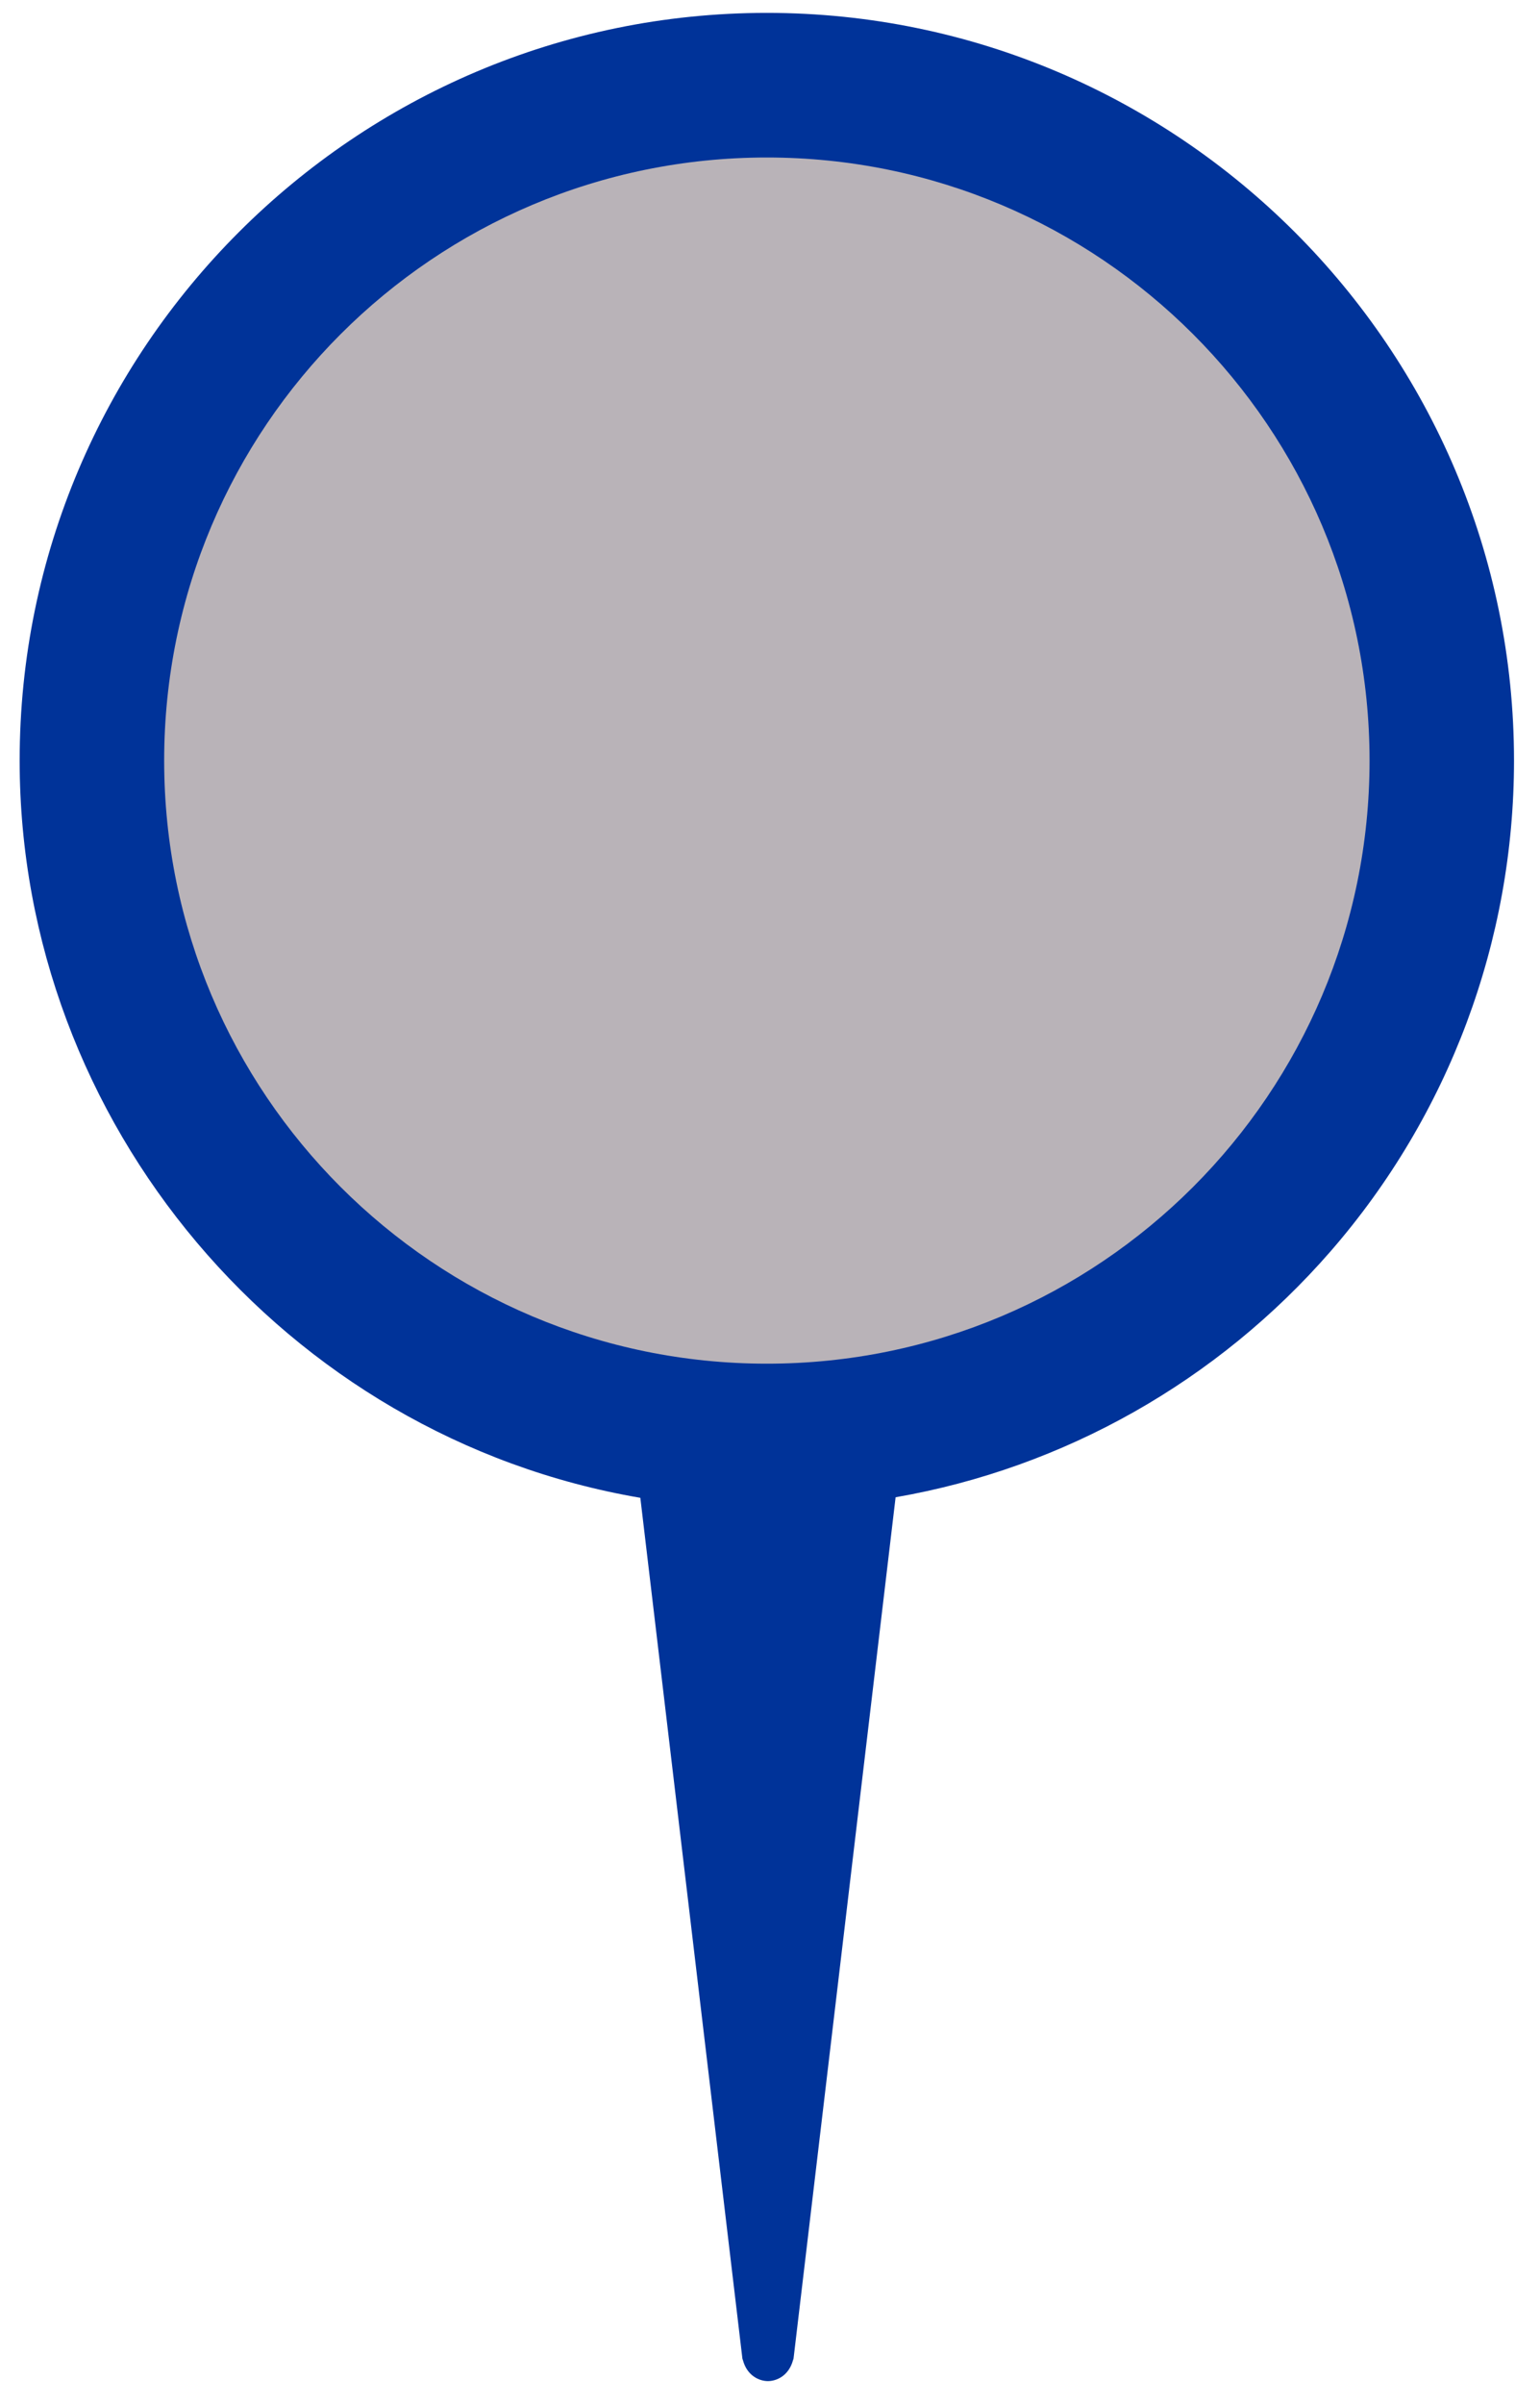
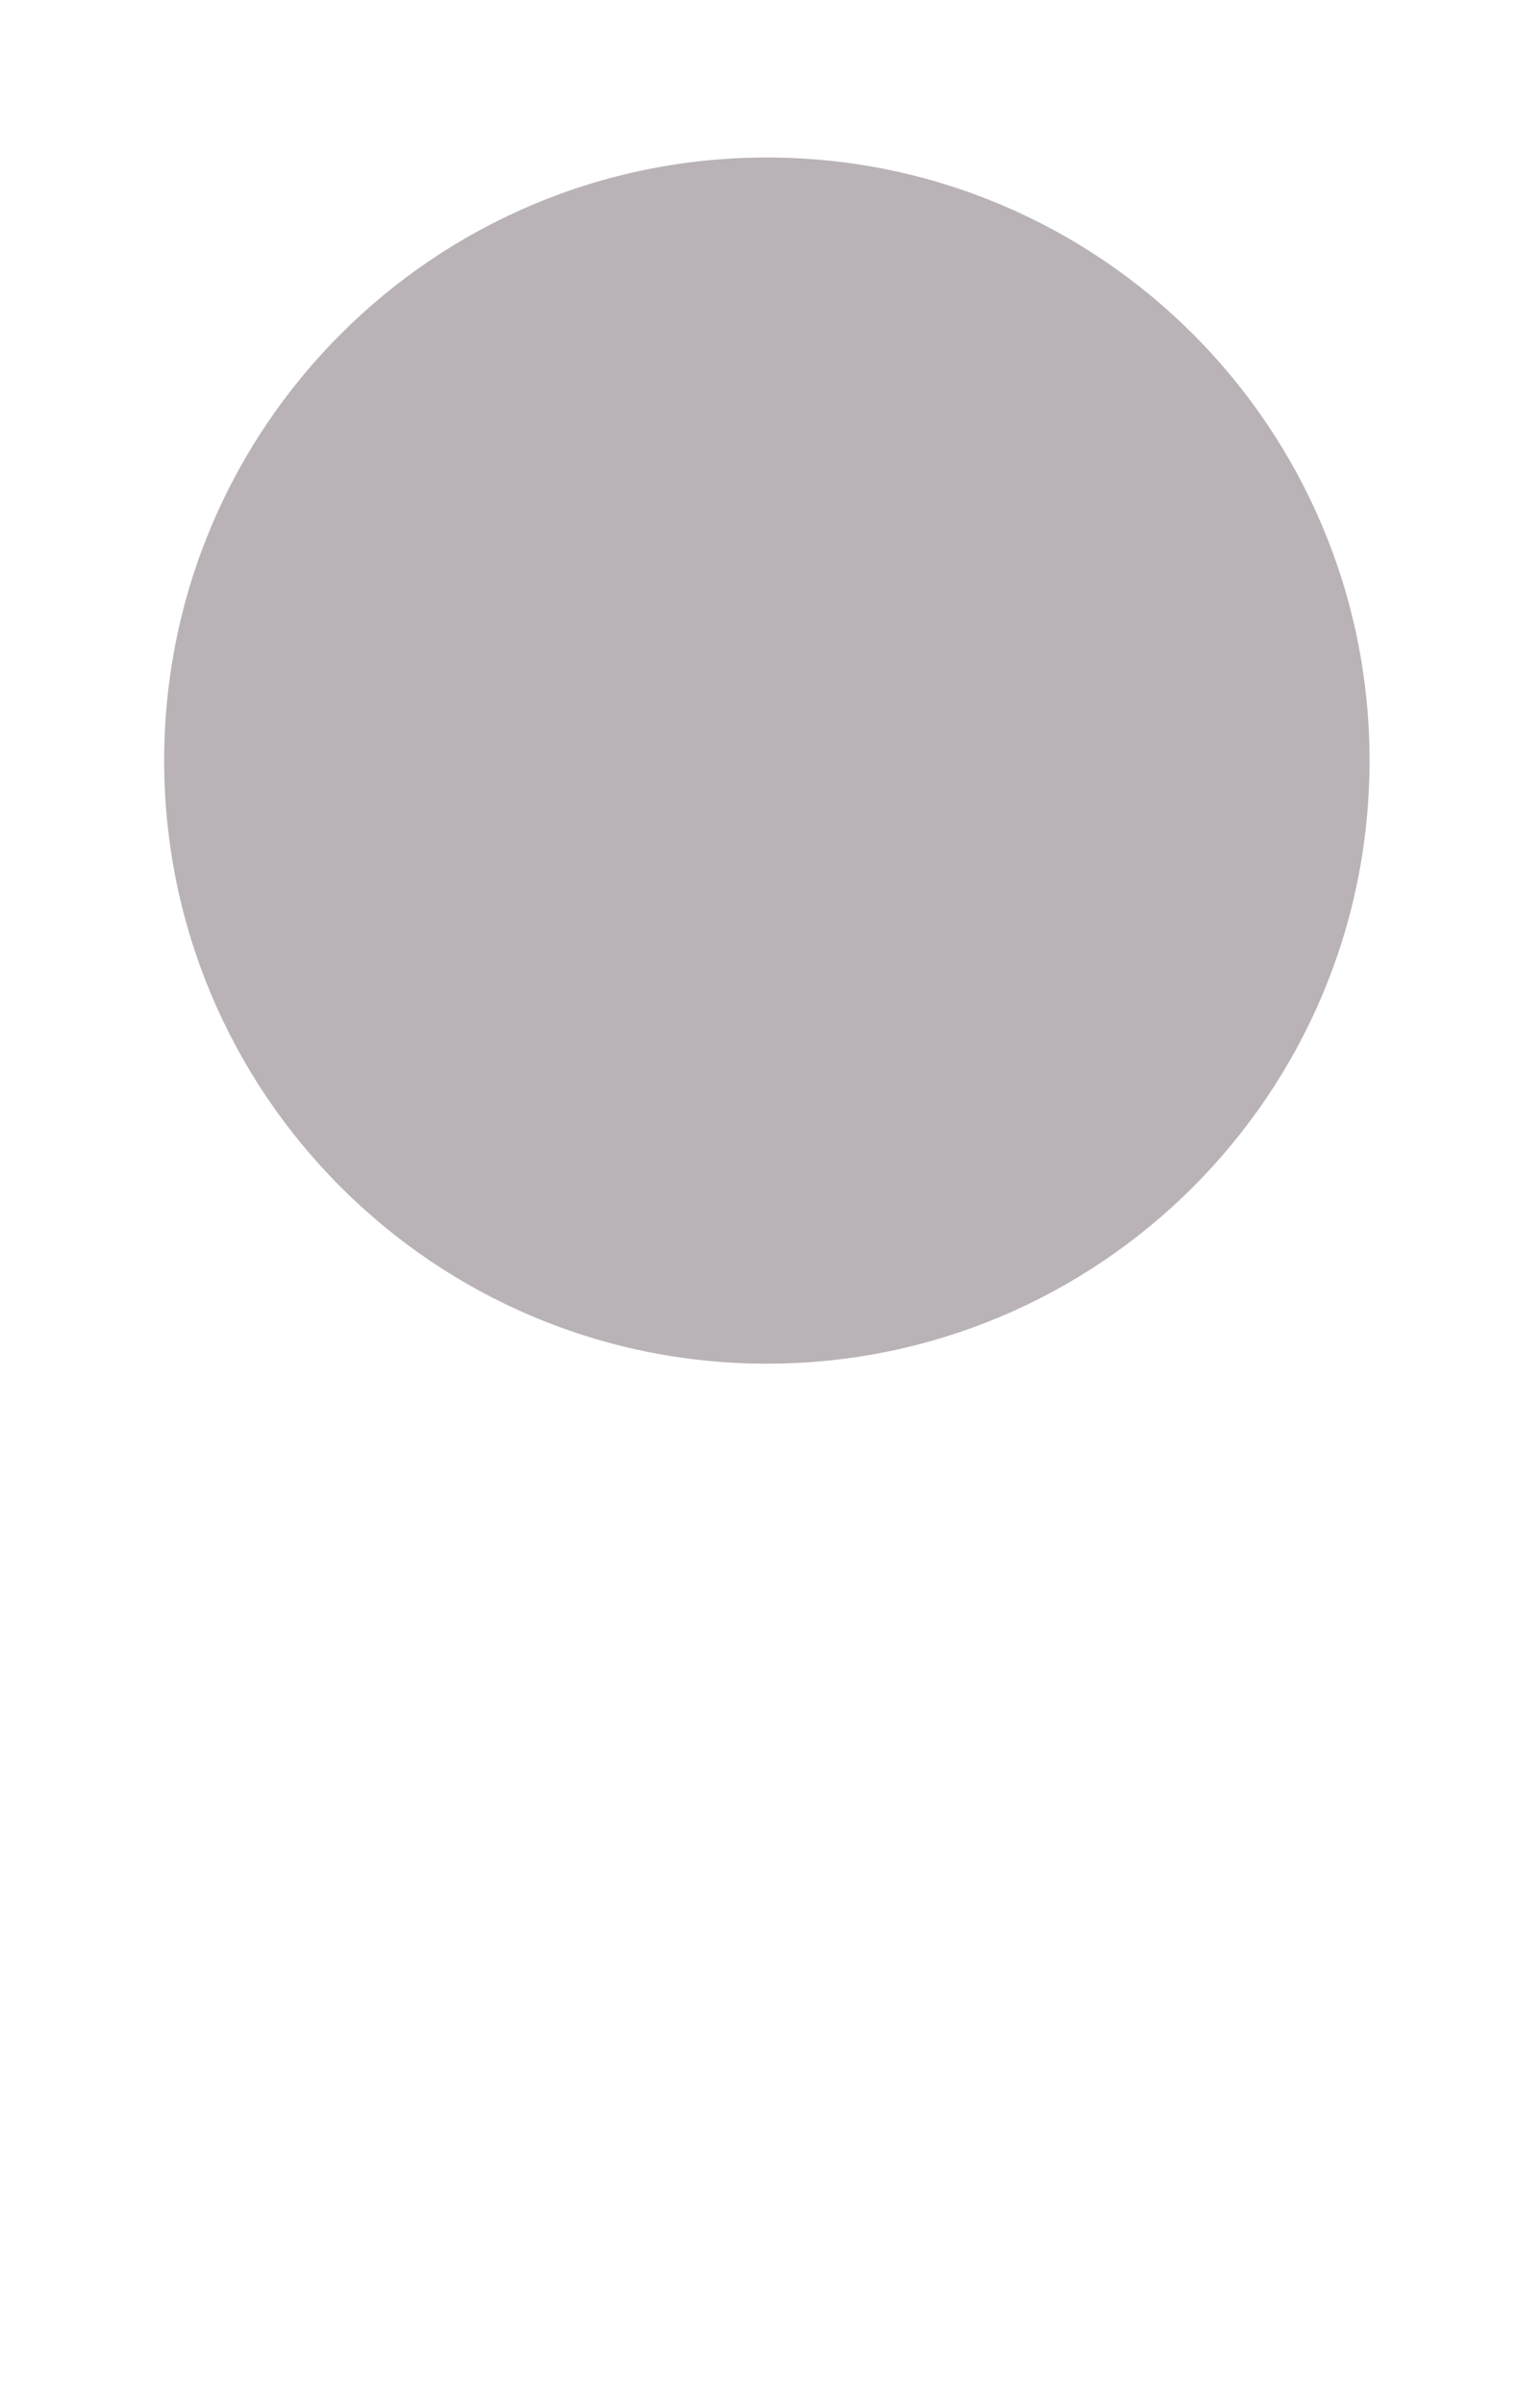
<svg xmlns="http://www.w3.org/2000/svg" width="25" height="39" viewBox="0 0 25 39" fill="none">
-   <path d="M12.471 38.629C12.325 38.629 12.129 38.542 12.061 38.291L12.052 38.264L10.395 24.299C4.631 23.314 0.319 18.226 0.319 12.339C0.319 5.653 5.763 0.209 12.448 0.209C19.134 0.209 24.578 5.653 24.578 12.339C24.578 15.264 23.524 18.088 21.603 20.297C19.768 22.406 17.272 23.816 14.539 24.29L12.882 38.264L12.873 38.291C12.804 38.542 12.608 38.629 12.462 38.629H12.471Z" fill="#003399" />
  <path d="M12.449 22.123C17.852 22.123 22.233 17.742 22.233 12.339C22.233 6.935 17.852 2.555 12.449 2.555C7.045 2.555 2.665 6.935 2.665 12.339C2.665 17.742 7.045 22.123 12.449 22.123Z" fill="#B9B3B8" />
</svg>